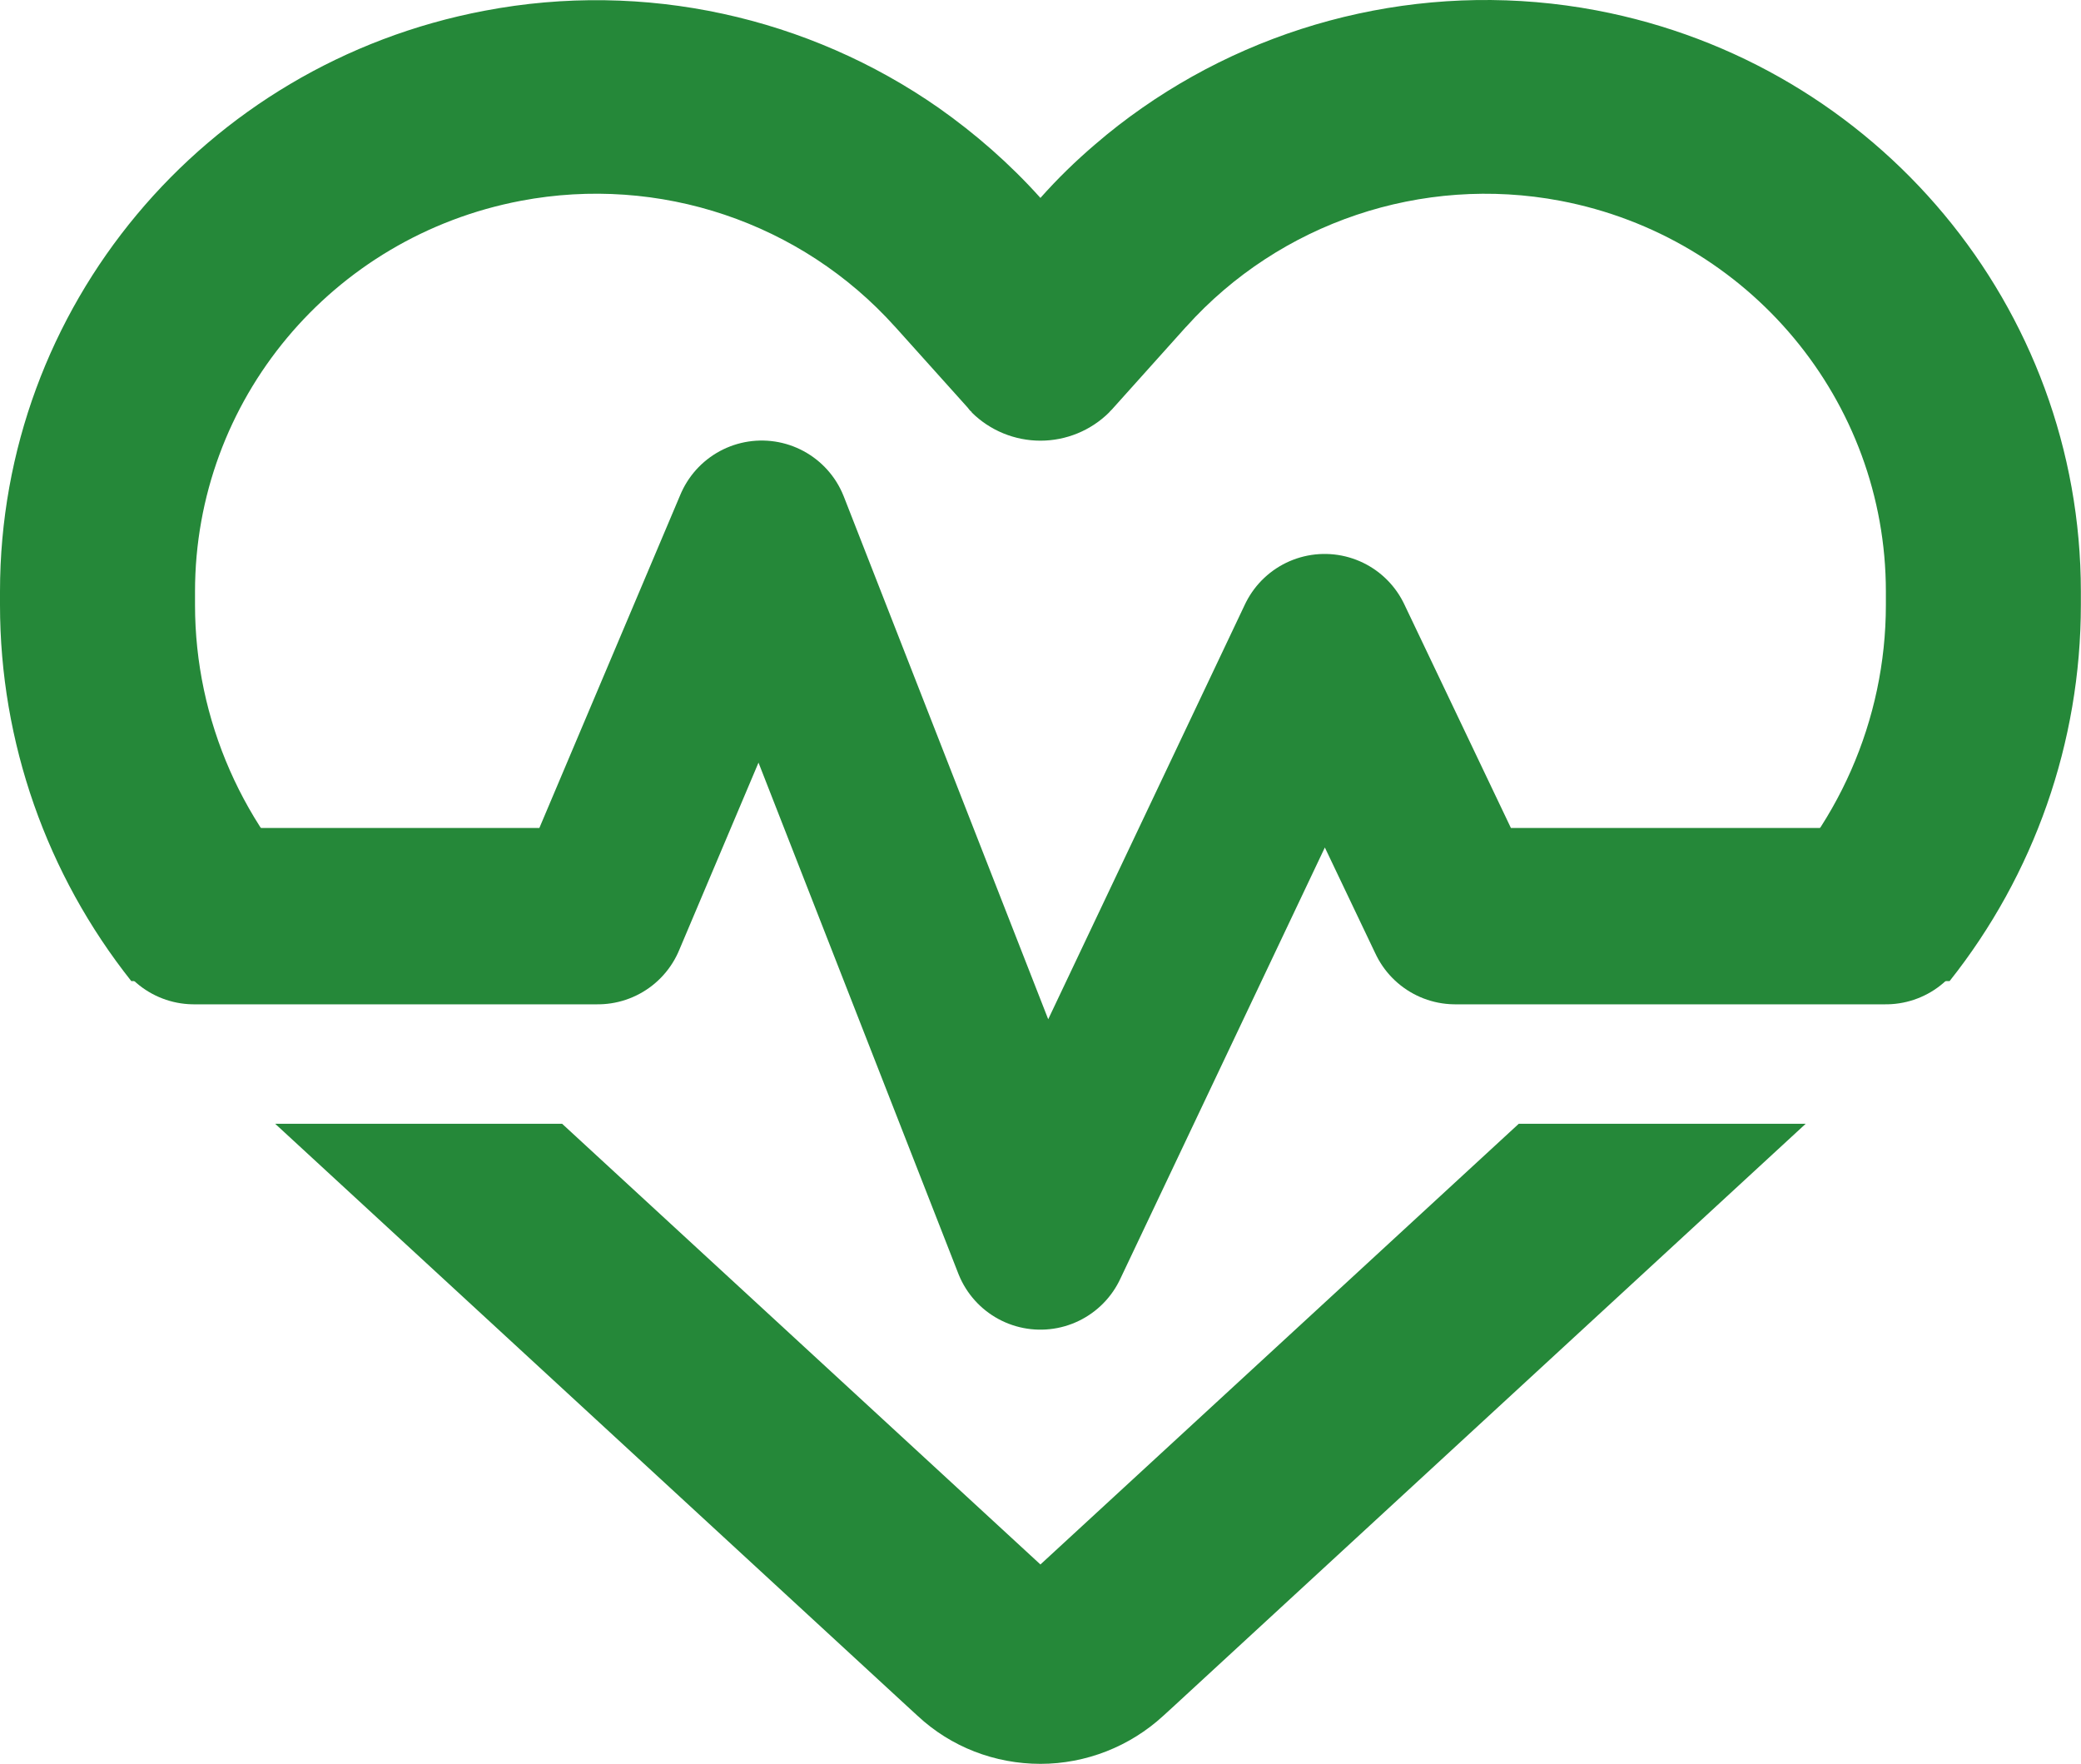
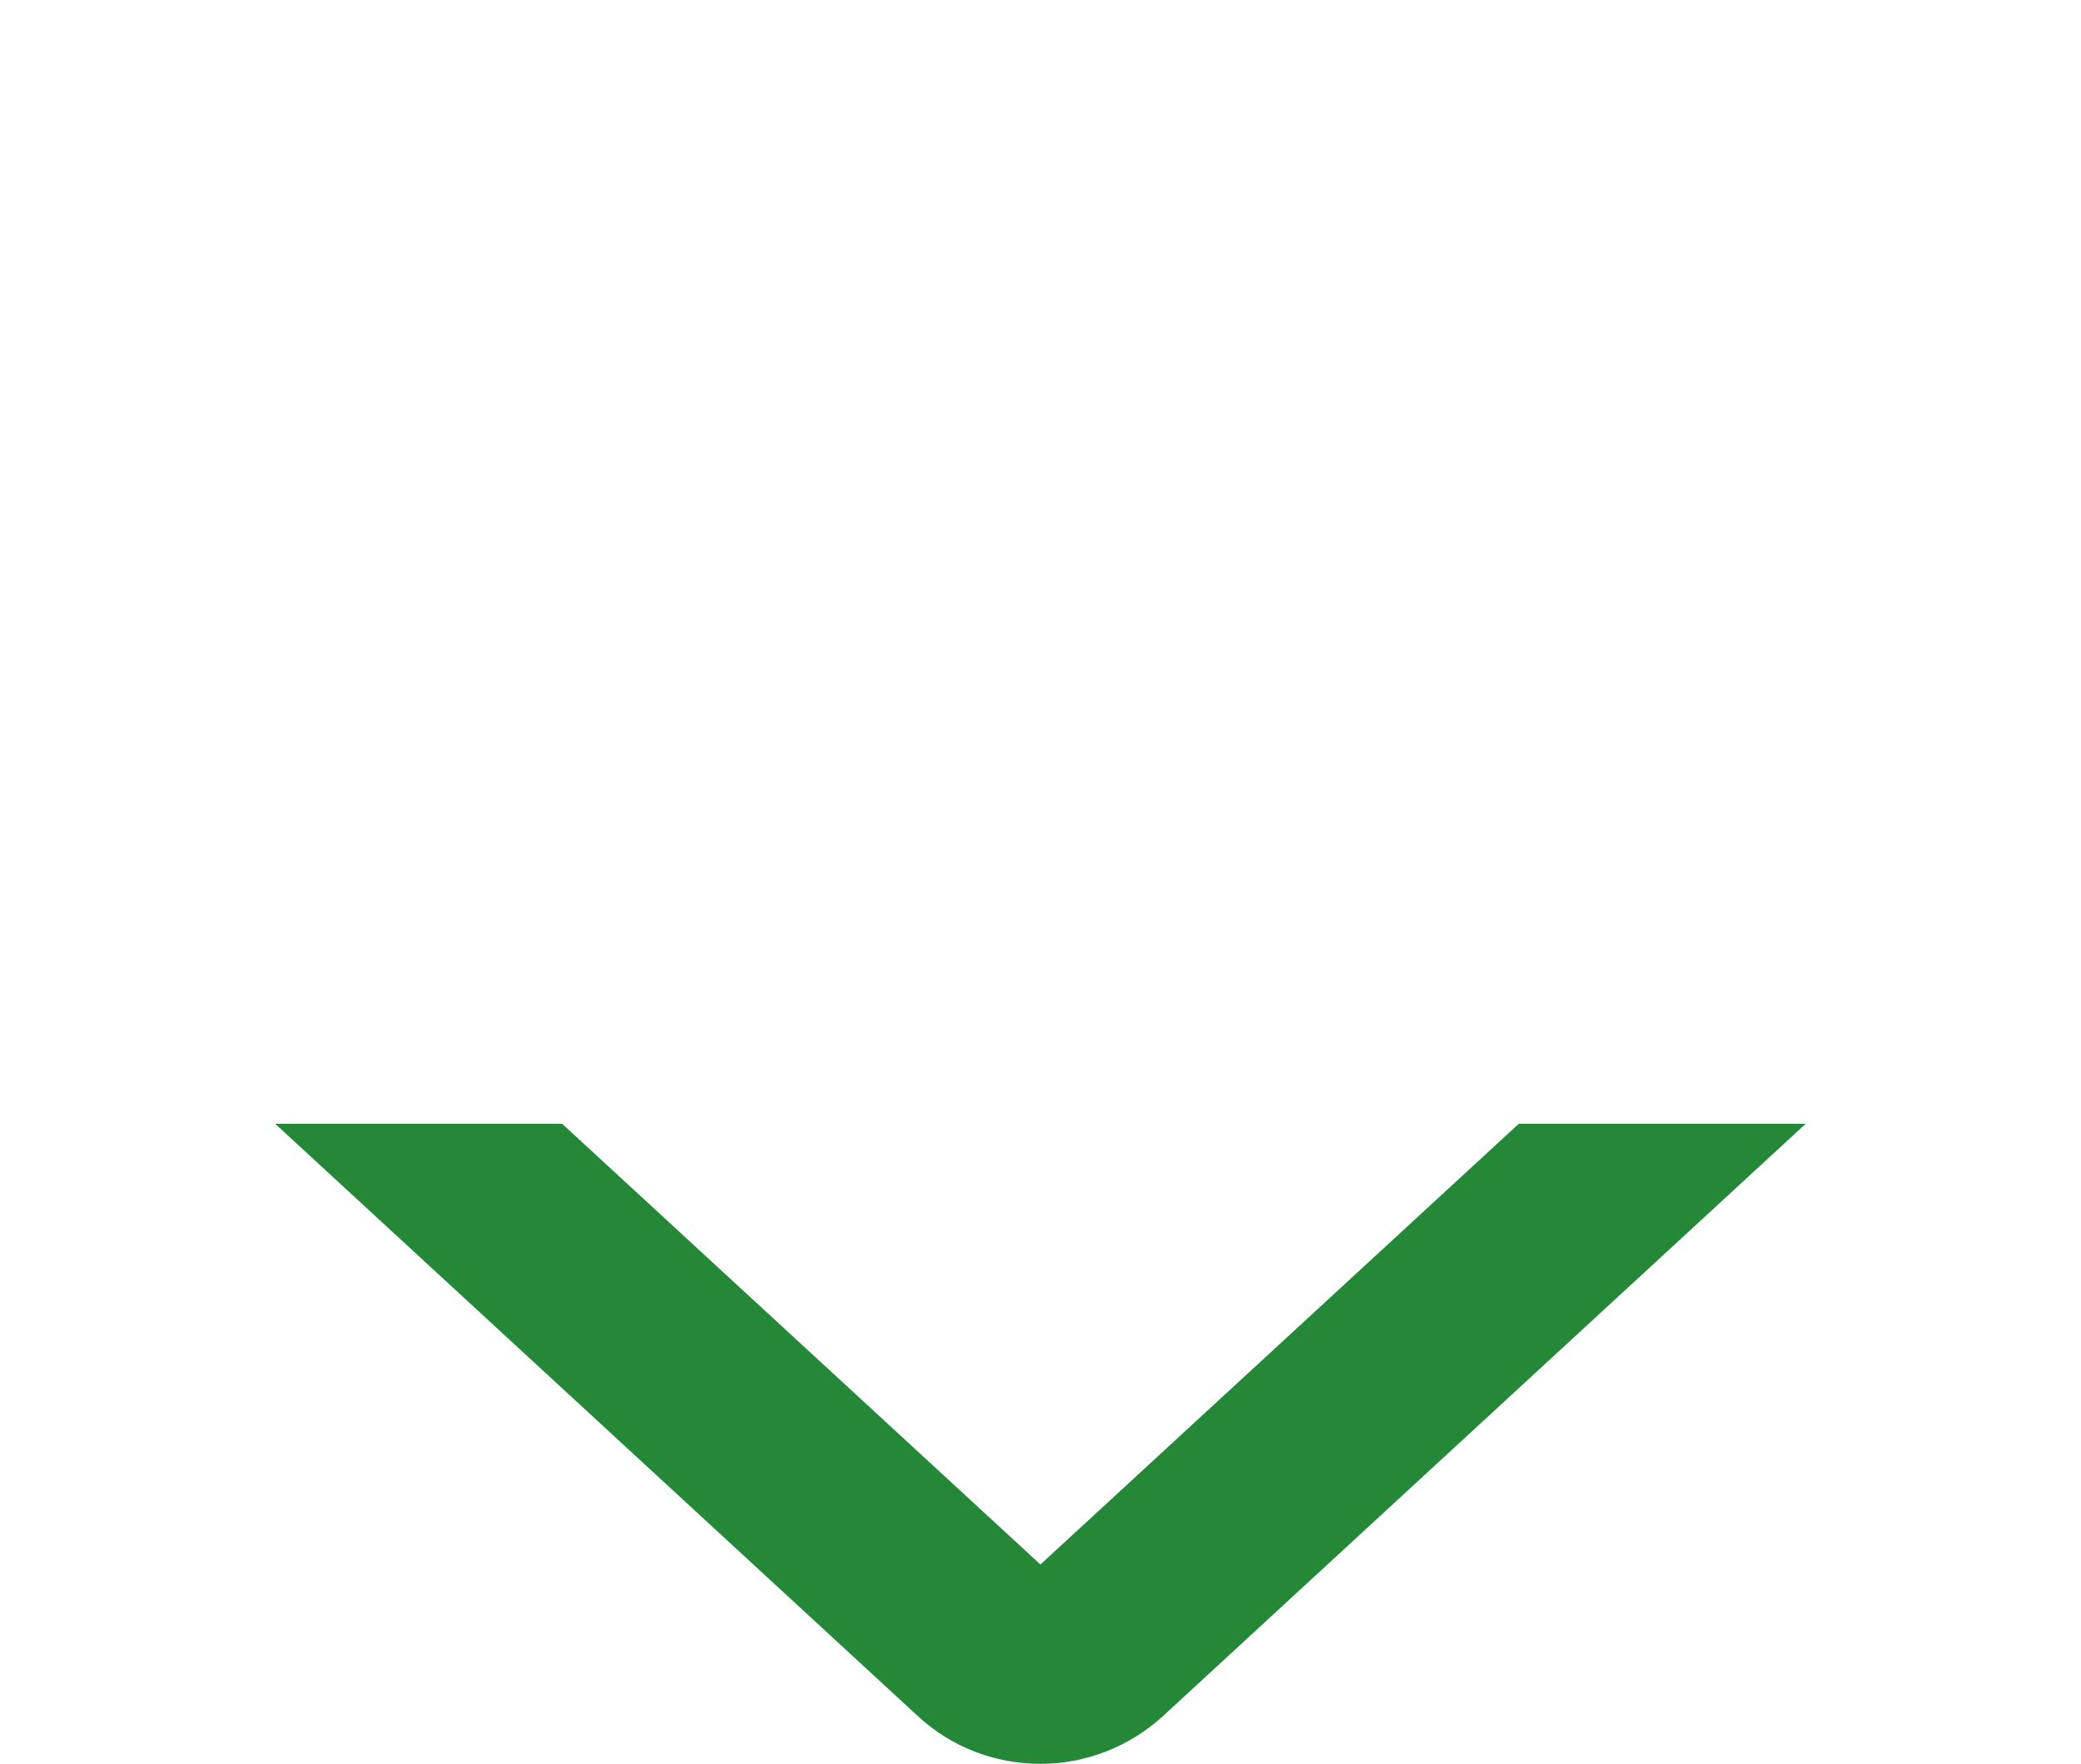
<svg xmlns="http://www.w3.org/2000/svg" width="59" height="50" viewBox="0 0 59 50" fill="none">
  <g clip-path="url(#clip0_1482_532)">
-     <path d="M5.5 25.972H16.949L21.596 14.989L29.498 35.195L37.556 18.204L41.259 25.972H53.468" stroke="#258839" stroke-width="5" stroke-linecap="round" stroke-linejoin="round" />
-     <path d="M45.262 0.294C40.722 -0.562 36.078 0.478 32.379 3.061C31.92 3.381 31.479 3.722 31.053 4.09C30.502 4.56 29.983 5.064 29.498 5.611C28.624 4.637 27.654 3.792 26.617 3.061C22.918 0.478 18.274 -0.562 13.735 0.305C5.762 1.815 0 8.723 0 16.771V17.149C0 21.044 1.326 24.792 3.722 27.813H11.55L9.309 25.748C6.902 23.528 5.529 20.409 5.529 17.149V16.771C5.529 11.351 9.402 6.71 14.771 5.692C18.689 4.95 22.71 6.298 25.373 9.26L25.384 9.271L27.436 11.556C27.469 11.601 27.506 11.648 27.55 11.681V11.692C28.069 12.207 28.772 12.493 29.498 12.493C30.224 12.493 30.927 12.207 31.446 11.692C31.479 11.648 31.527 11.612 31.561 11.568L33.612 9.282L33.623 9.271L33.634 9.26C36.286 6.309 40.318 4.95 44.236 5.692C49.594 6.71 53.468 11.362 53.468 16.771V17.149C53.468 20.409 52.098 23.528 49.687 25.748L47.447 27.813H55.275C57.671 24.796 58.996 21.044 58.996 17.149V16.771C58.996 8.72 53.234 1.804 45.262 0.294Z" fill="#258839" />
-     <path d="M43.059 31.859L29.498 44.352L15.938 31.859H7.802L25.729 48.38L26.017 48.644C26.962 49.526 28.206 50.004 29.498 50.004C30.791 50.004 32.035 49.511 32.979 48.644L33.268 48.38L51.194 31.859H43.059Z" fill="#258839" />
+     <path d="M43.059 31.859L29.498 44.352L15.938 31.859H7.802L25.729 48.38L26.017 48.644C26.962 49.526 28.206 50.004 29.498 50.004C30.791 50.004 32.035 49.511 32.979 48.644L51.194 31.859H43.059Z" fill="#258839" />
  </g>
  <defs>
    <clipPath id="clip0_1482_532">
      <rect width="59" height="50" fill="white" />
    </clipPath>
  </defs>
</svg>